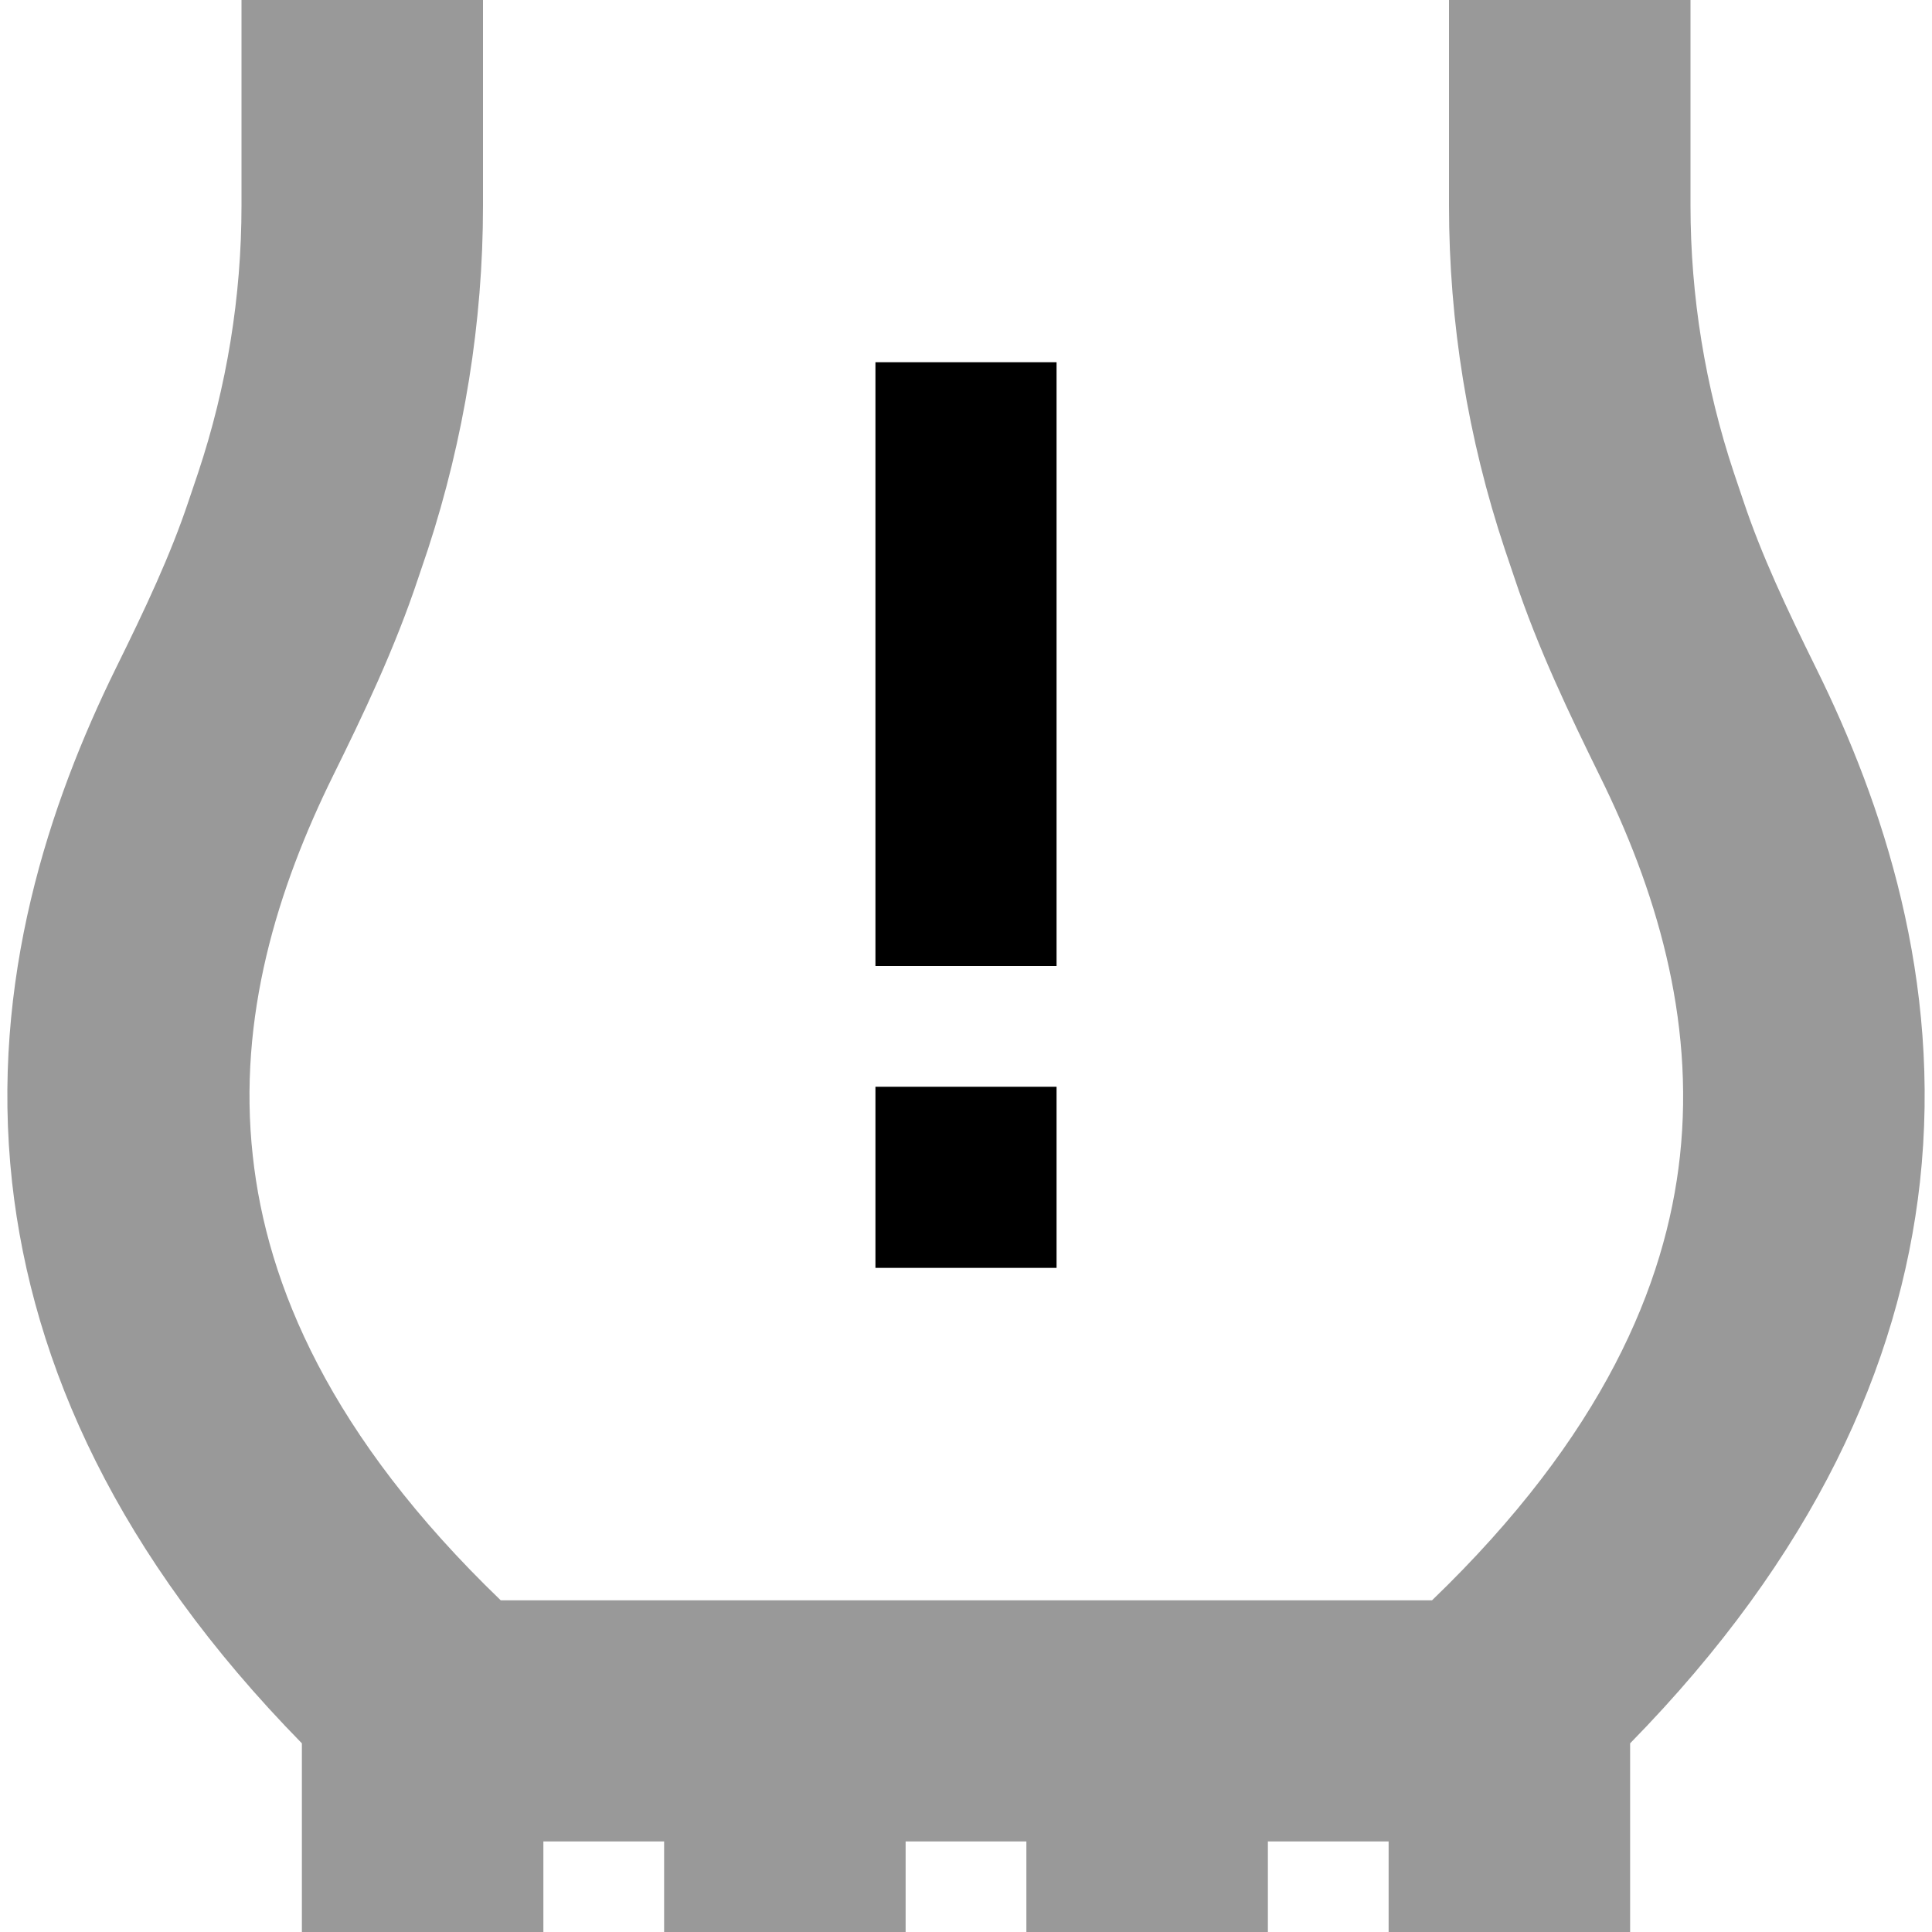
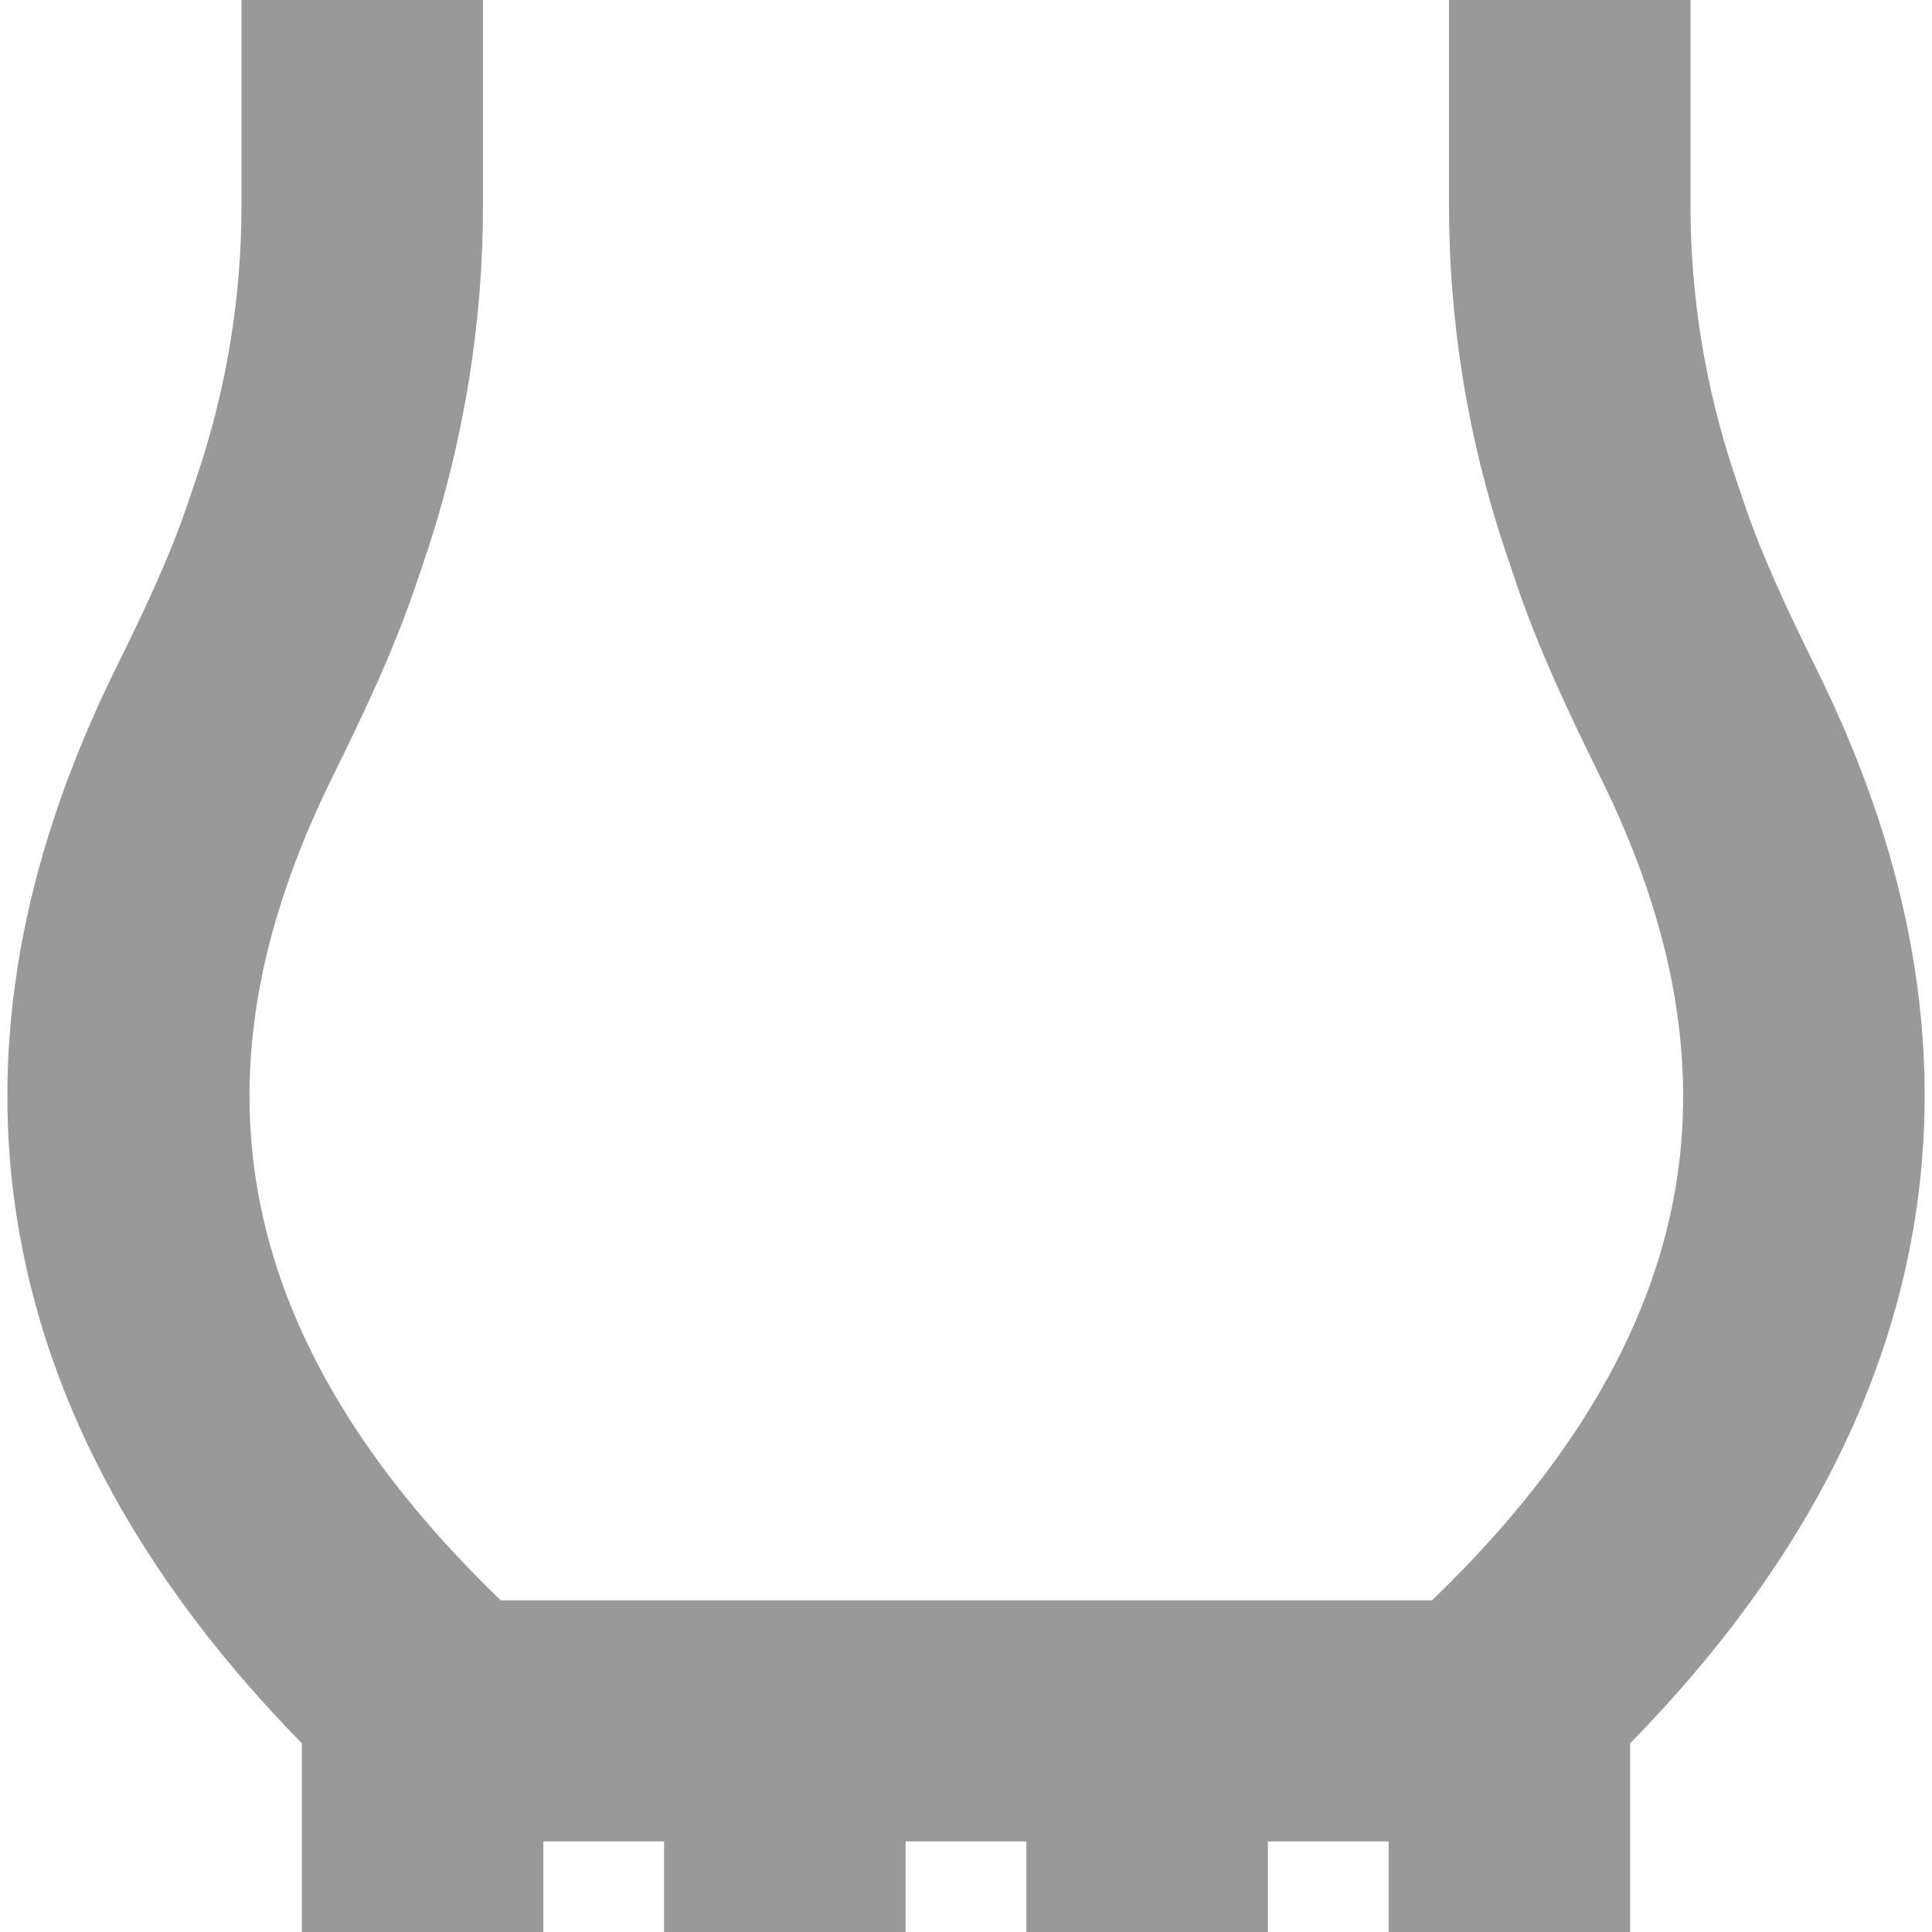
<svg xmlns="http://www.w3.org/2000/svg" viewBox="0 0 512 512">
  <defs>
    <style>.fa-secondary{opacity:.4}</style>
  </defs>
  <path class="fa-secondary" d="M3.2 313.3C8.6 361.9 31.3 412.3 80 462l0 50 64 0 0-24 32 0 0 24 64 0 0-24 32 0 0 24 64 0 0-24 32 0 0 24 64 0 0-50c48.7-49.7 71.4-100.1 76.8-148.7c5.9-53.6-9.9-100.6-27.5-136.2c-7.8-15.8-14.5-30-19.3-44.4l-2.5-7.4C451.9 102.5 448 78.5 448 54.5L448 32l0-32L384 0l0 32 0 22.5c0 31 5 61.7 14.8 91.1l2.5 7.4c6.3 19 14.8 36.6 22.6 52.5c14.7 29.7 25.3 64 21.3 100.9c-3.7 34-20.4 74.1-65.7 117.7l-246.8 0c-45.3-43.6-62-83.7-65.7-117.7c-4.1-36.9 6.6-71.1 21.3-100.9c7.8-15.8 16.3-33.5 22.6-52.5l2.5-7.4C123 116.2 128 85.4 128 54.5L128 32l0-32L64 0l0 32 0 22.5c0 24.1-3.9 48-11.5 70.8L50 132.7c-4.8 14.4-11.5 28.6-19.3 44.4C13.2 212.7-2.7 259.7 3.2 313.3z" />
-   <path class="fa-primary" d="M280 120l0-24-48 0 0 24 0 112 0 24 48 0 0-24 0-112zm0 168l-48 0 0 48 48 0 0-48z" />
</svg>